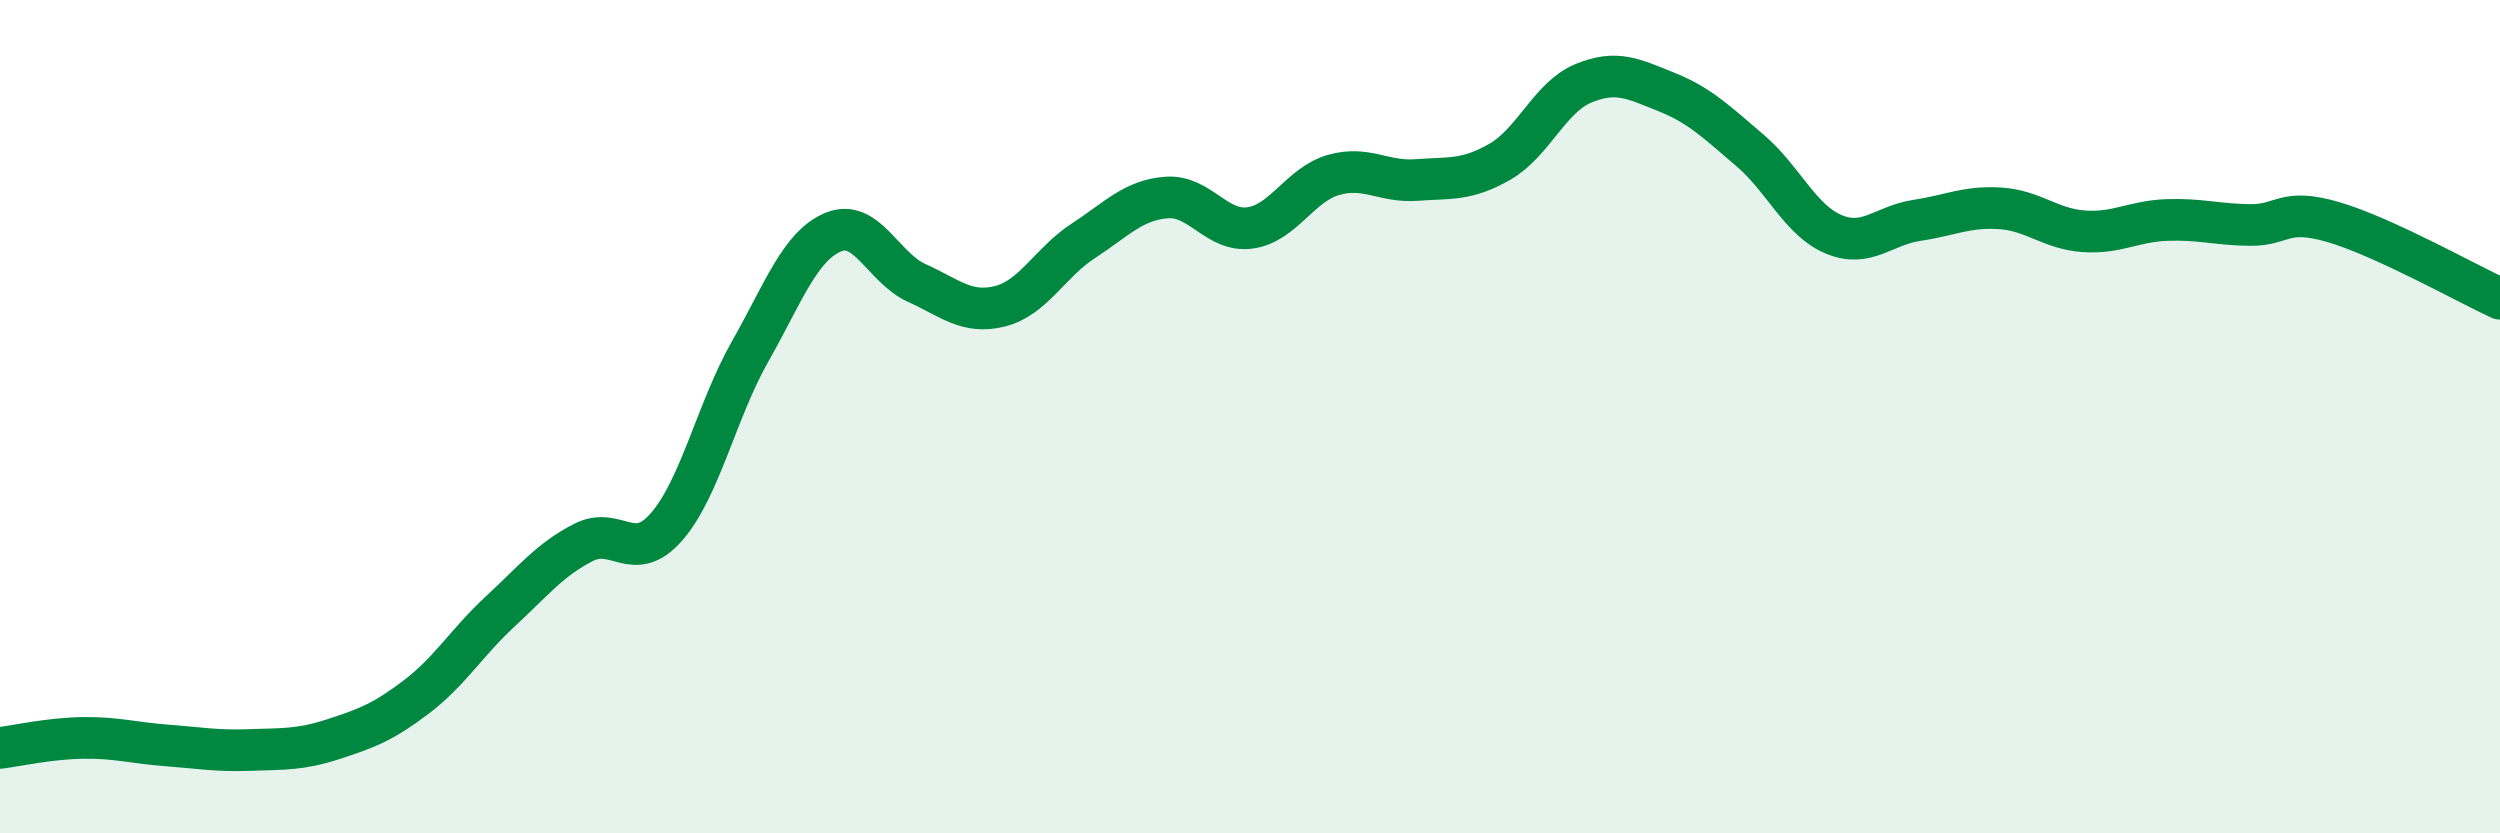
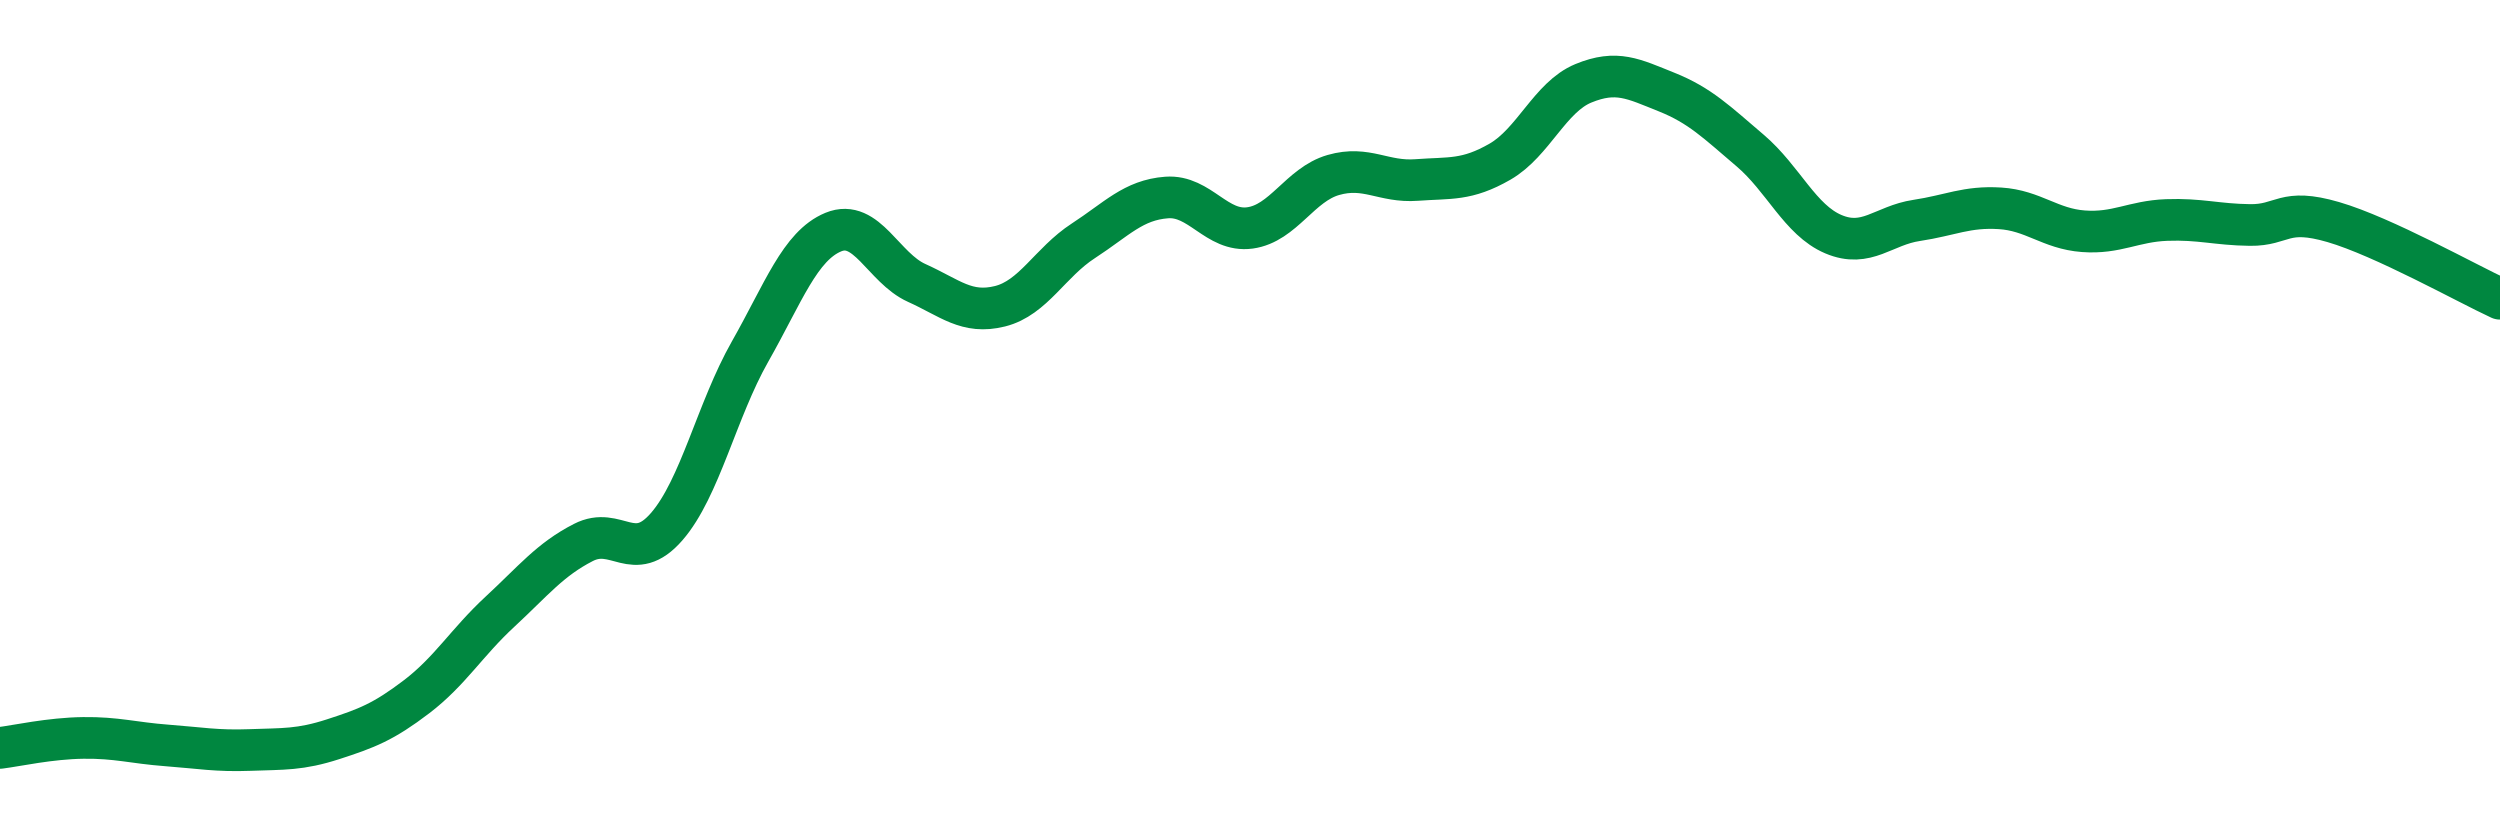
<svg xmlns="http://www.w3.org/2000/svg" width="60" height="20" viewBox="0 0 60 20">
-   <path d="M 0,17.95 C 0.4,17.9 1.2,17.72 2,17.71 C 2.8,17.7 3.2,17.83 4,17.89 C 4.8,17.95 5.2,18.03 6,18 C 6.8,17.97 7.2,18 8,17.74 C 8.8,17.48 9.2,17.33 10,16.72 C 10.8,16.11 11.2,15.42 12,14.68 C 12.8,13.94 13.2,13.43 14,13.02 C 14.8,12.61 15.2,13.56 16,12.64 C 16.8,11.72 17.2,9.85 18,8.44 C 18.8,7.03 19.2,5.9 20,5.57 C 20.8,5.24 21.2,6.43 22,6.79 C 22.8,7.15 23.2,7.55 24,7.35 C 24.8,7.15 25.2,6.3 26,5.78 C 26.8,5.26 27.2,4.8 28,4.74 C 28.8,4.68 29.2,5.58 30,5.47 C 30.8,5.36 31.2,4.43 32,4.2 C 32.8,3.97 33.2,4.38 34,4.32 C 34.8,4.26 35.2,4.34 36,3.88 C 36.8,3.42 37.2,2.33 38,2 C 38.8,1.67 39.2,1.89 40,2.21 C 40.8,2.53 41.2,2.93 42,3.61 C 42.8,4.29 43.2,5.28 44,5.62 C 44.8,5.96 45.2,5.41 46,5.29 C 46.8,5.17 47.2,4.95 48,5 C 48.8,5.05 49.2,5.49 50,5.55 C 50.8,5.61 51.2,5.31 52,5.28 C 52.8,5.25 53.2,5.39 54,5.4 C 54.8,5.41 54.8,4.98 56,5.33 C 57.2,5.68 59.2,6.8 60,7.17L60 20L0 20Z" fill="#008740" opacity="0.1" stroke-linecap="round" stroke-linejoin="round" />
  <path d="M 0,17.95 C 0.4,17.9 1.2,17.72 2,17.71 C 2.8,17.7 3.2,17.83 4,17.89 C 4.8,17.95 5.2,18.03 6,18 C 6.8,17.97 7.2,18 8,17.74 C 8.8,17.48 9.2,17.33 10,16.72 C 10.8,16.11 11.2,15.42 12,14.68 C 12.8,13.94 13.2,13.43 14,13.02 C 14.8,12.61 15.2,13.56 16,12.64 C 16.8,11.72 17.2,9.85 18,8.44 C 18.8,7.03 19.2,5.9 20,5.57 C 20.8,5.24 21.2,6.43 22,6.79 C 22.8,7.15 23.2,7.55 24,7.35 C 24.8,7.15 25.2,6.3 26,5.78 C 26.8,5.26 27.2,4.8 28,4.74 C 28.8,4.68 29.2,5.58 30,5.47 C 30.8,5.36 31.2,4.43 32,4.2 C 32.8,3.97 33.2,4.38 34,4.32 C 34.8,4.26 35.2,4.34 36,3.88 C 36.8,3.42 37.2,2.33 38,2 C 38.8,1.67 39.2,1.89 40,2.21 C 40.8,2.53 41.2,2.93 42,3.61 C 42.8,4.29 43.2,5.28 44,5.62 C 44.8,5.96 45.2,5.41 46,5.29 C 46.8,5.17 47.2,4.95 48,5 C 48.8,5.05 49.2,5.49 50,5.55 C 50.8,5.61 51.2,5.31 52,5.28 C 52.8,5.25 53.2,5.39 54,5.4 C 54.8,5.41 54.8,4.98 56,5.33 C 57.2,5.68 59.2,6.8 60,7.17" stroke="#008740" stroke-width="1" fill="none" stroke-linecap="round" stroke-linejoin="round" />
</svg>